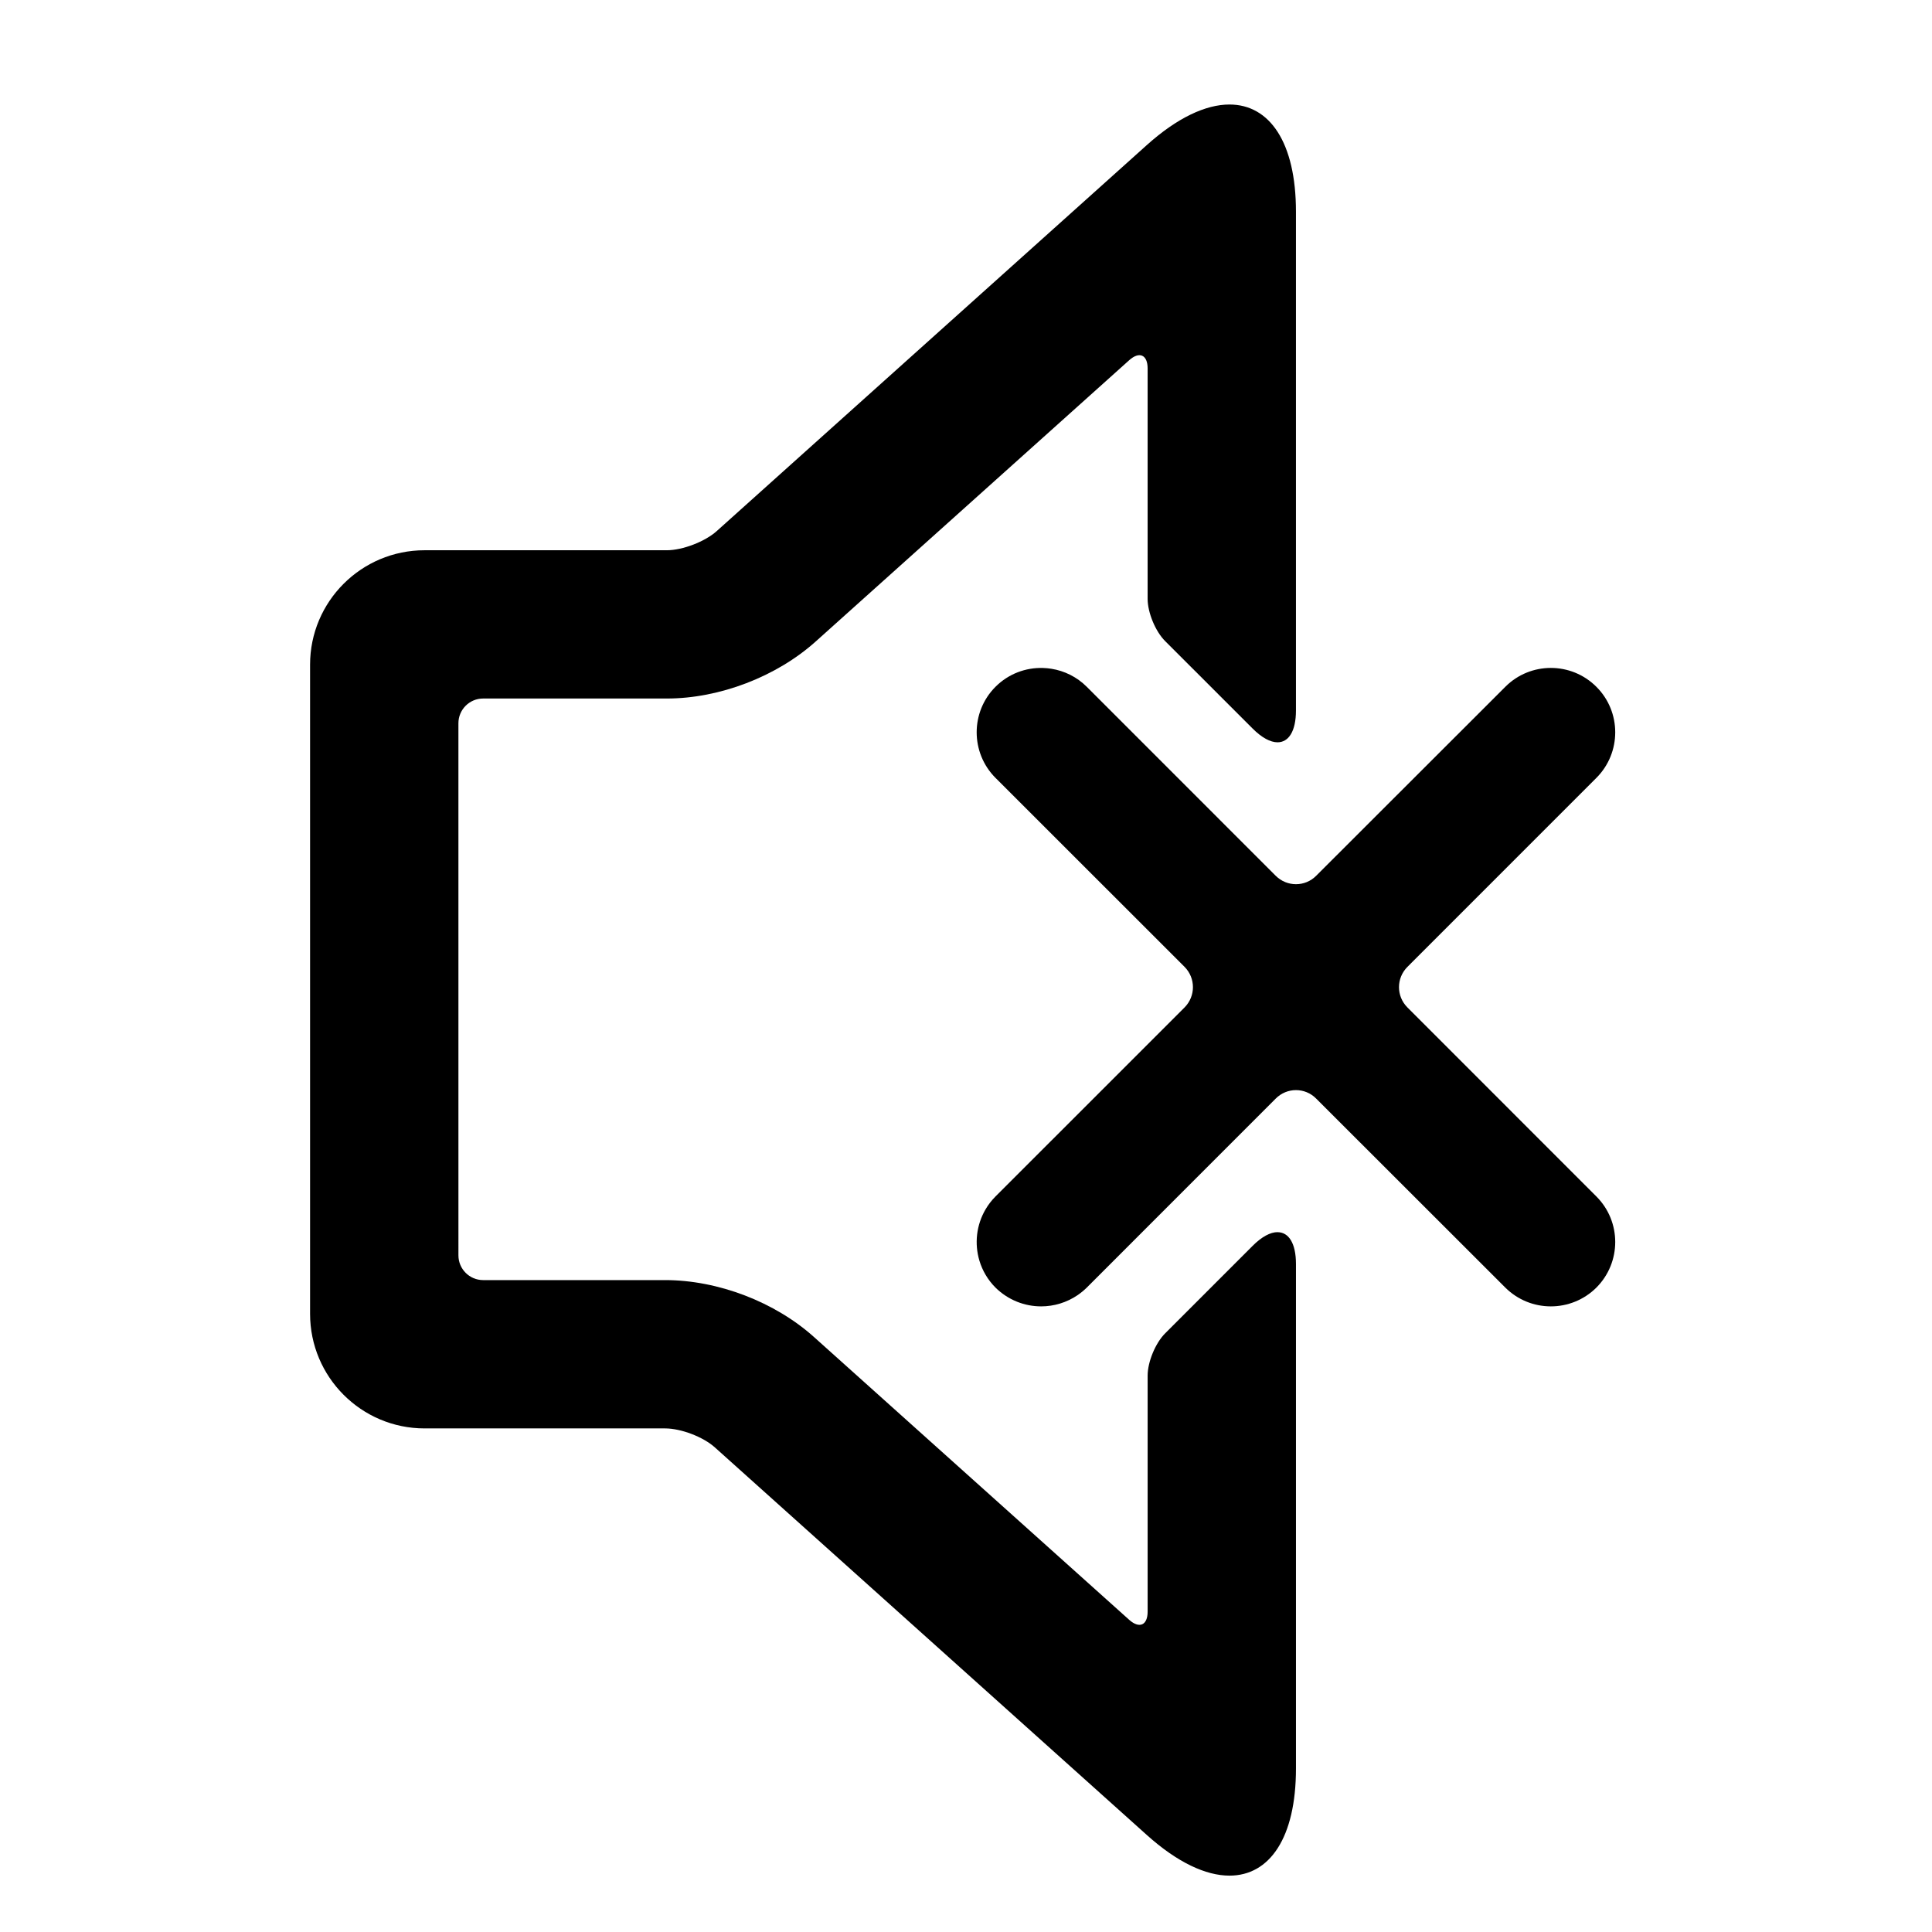
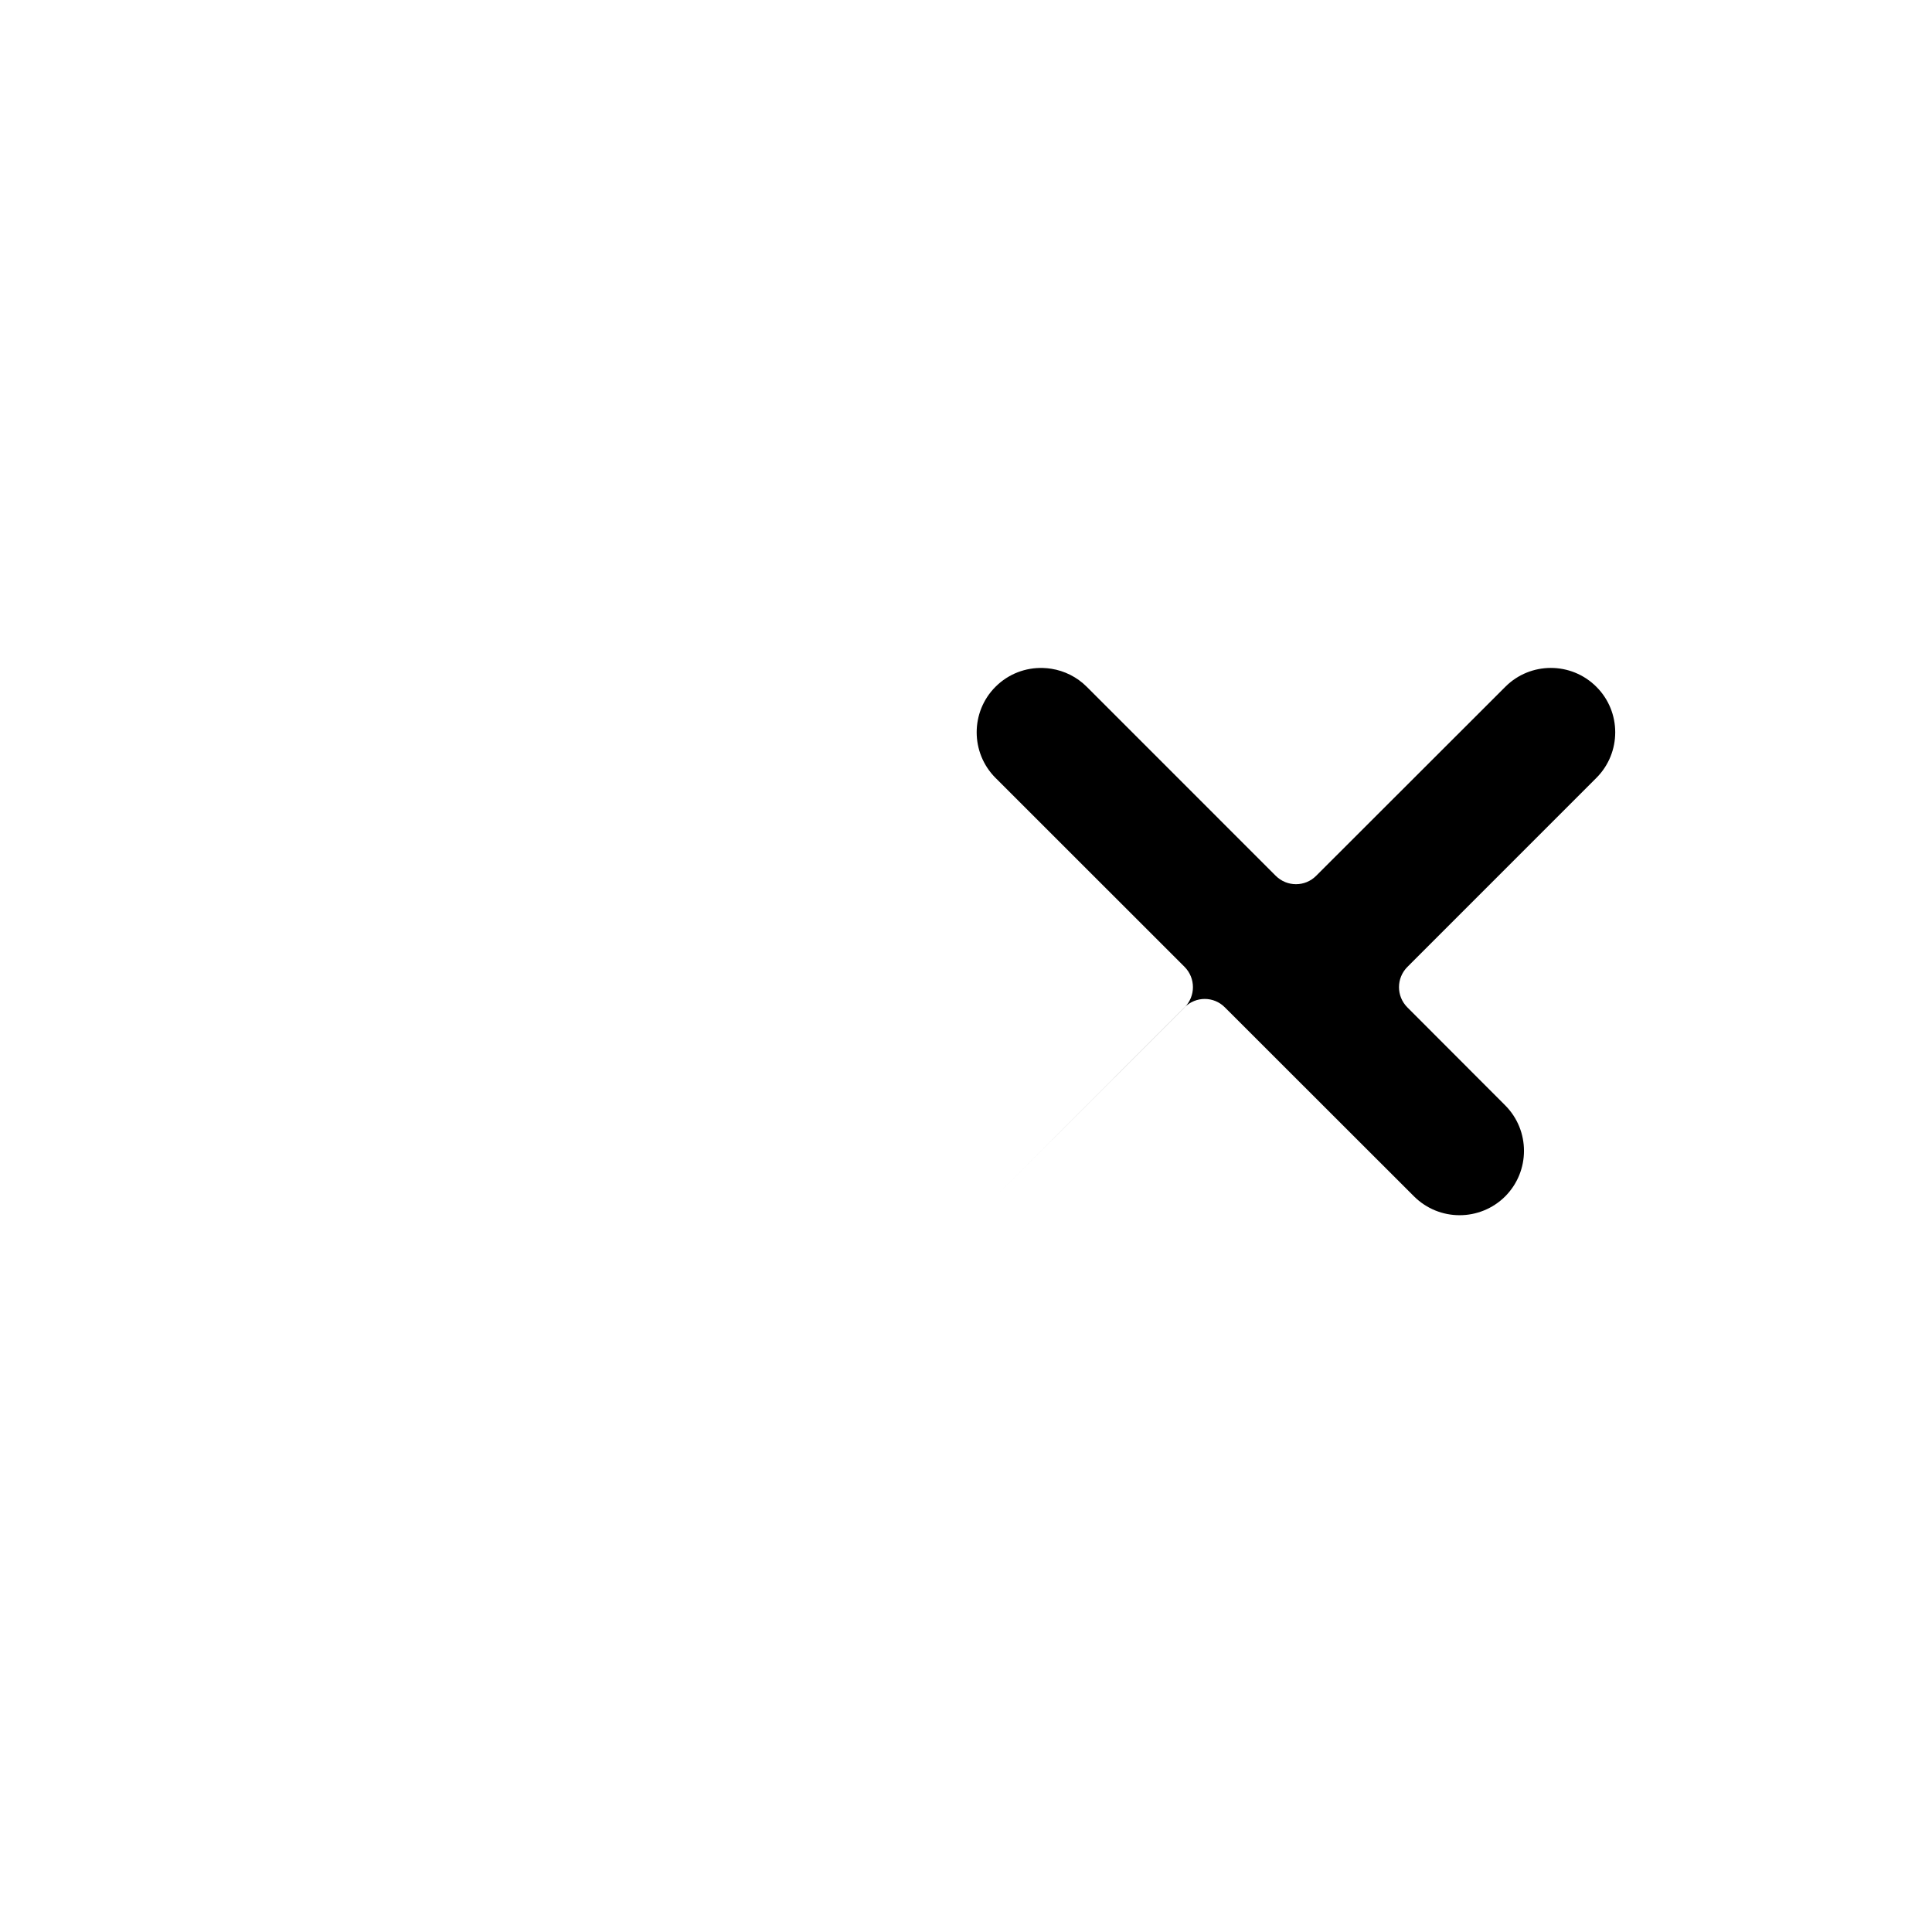
<svg xmlns="http://www.w3.org/2000/svg" fill="#000000" width="800px" height="800px" version="1.1" viewBox="144 144 512 512">
  <g>
-     <path d="m482.56 470.53c-1.875 0-4.172 1.191-6.641 3.672l-23.152 23.16c-2.57 2.562-4.633 7.574-4.633 11.184v62.555c0 3.613-2.188 4.582-4.883 2.172l-83.457-74.879c-10.383-9.355-25.512-15.156-39.535-15.156h-48.223c-3.621 0-6.547-2.941-6.547-6.551l-0.004-141.01c0-3.621 2.926-6.562 6.547-6.562h48.695c13.949 0 29.066-5.793 39.457-15.125l83.066-74.531c2.695-2.422 4.883-1.441 4.883 2.18v61.062c0 3.621 2.062 8.625 4.633 11.184l23.152 23.148c2.469 2.481 4.766 3.684 6.641 3.684 2.953 0 4.883-2.941 4.883-8.441v-132.17c0-18.438-7.012-28.41-17.621-28.41-6.269 0-13.805 3.481-21.898 10.742l-113.98 102.3c-3.109 2.801-9.07 5.082-13.211 5.082h-64.211c-16.758 0-30.348 13.586-30.348 30.312v172.04c0 16.758 13.59 30.371 30.348 30.371h63.742c4.211 0 10.129 2.25 13.242 5.082l114.42 102.67c8.094 7.273 15.633 10.766 21.902 10.766 10.613 0 17.617-9.984 17.617-28.41v-133.68c0-5.5-1.93-8.434-4.883-8.434z" />
-     <path d="m516.98 410.98c-2.977-2.981-2.977-7.762 0-10.746l50.074-50.082c6.664-6.664 6.664-17.508 0-24.148-6.656-6.664-17.473-6.664-24.125 0l-50.125 50.082c-2.949 2.981-7.754 2.981-10.73 0l-50.074-50.082c-2.641-2.641-5.938-4.223-9.359-4.773-0.738-0.121-1.492-0.191-2.246-0.211-4.543-0.141-9.113 1.52-12.574 4.981-6.656 6.641-6.656 17.488 0 24.148l50.105 50.082c2.953 2.981 2.953 7.762 0 10.746l-50.105 50.094c-1.047 1.059-1.93 2.199-2.641 3.422-2.441 4.152-2.977 9.113-1.617 13.625 0.789 2.609 2.207 5.062 4.258 7.113 3.356 3.301 7.723 4.973 12.09 4.973 3.394 0 6.793-1.012 9.719-3.012 0.832-0.582 1.629-1.23 2.371-1.961l50.074-50.09c2.977-3 7.777-3 10.73 0l50.125 50.09c3.332 3.301 7.668 4.973 12.066 4.973 4.359 0 8.738-1.672 12.059-4.973 6.664-6.684 6.664-17.496 0-24.16z" />
+     <path d="m516.98 410.98c-2.977-2.981-2.977-7.762 0-10.746l50.074-50.082c6.664-6.664 6.664-17.508 0-24.148-6.656-6.664-17.473-6.664-24.125 0l-50.125 50.082c-2.949 2.981-7.754 2.981-10.73 0l-50.074-50.082c-2.641-2.641-5.938-4.223-9.359-4.773-0.738-0.121-1.492-0.191-2.246-0.211-4.543-0.141-9.113 1.52-12.574 4.981-6.656 6.641-6.656 17.488 0 24.148l50.105 50.082c2.953 2.981 2.953 7.762 0 10.746l-50.105 50.094l50.074-50.09c2.977-3 7.777-3 10.73 0l50.125 50.09c3.332 3.301 7.668 4.973 12.066 4.973 4.359 0 8.738-1.672 12.059-4.973 6.664-6.684 6.664-17.496 0-24.16z" />
  </g>
</svg>